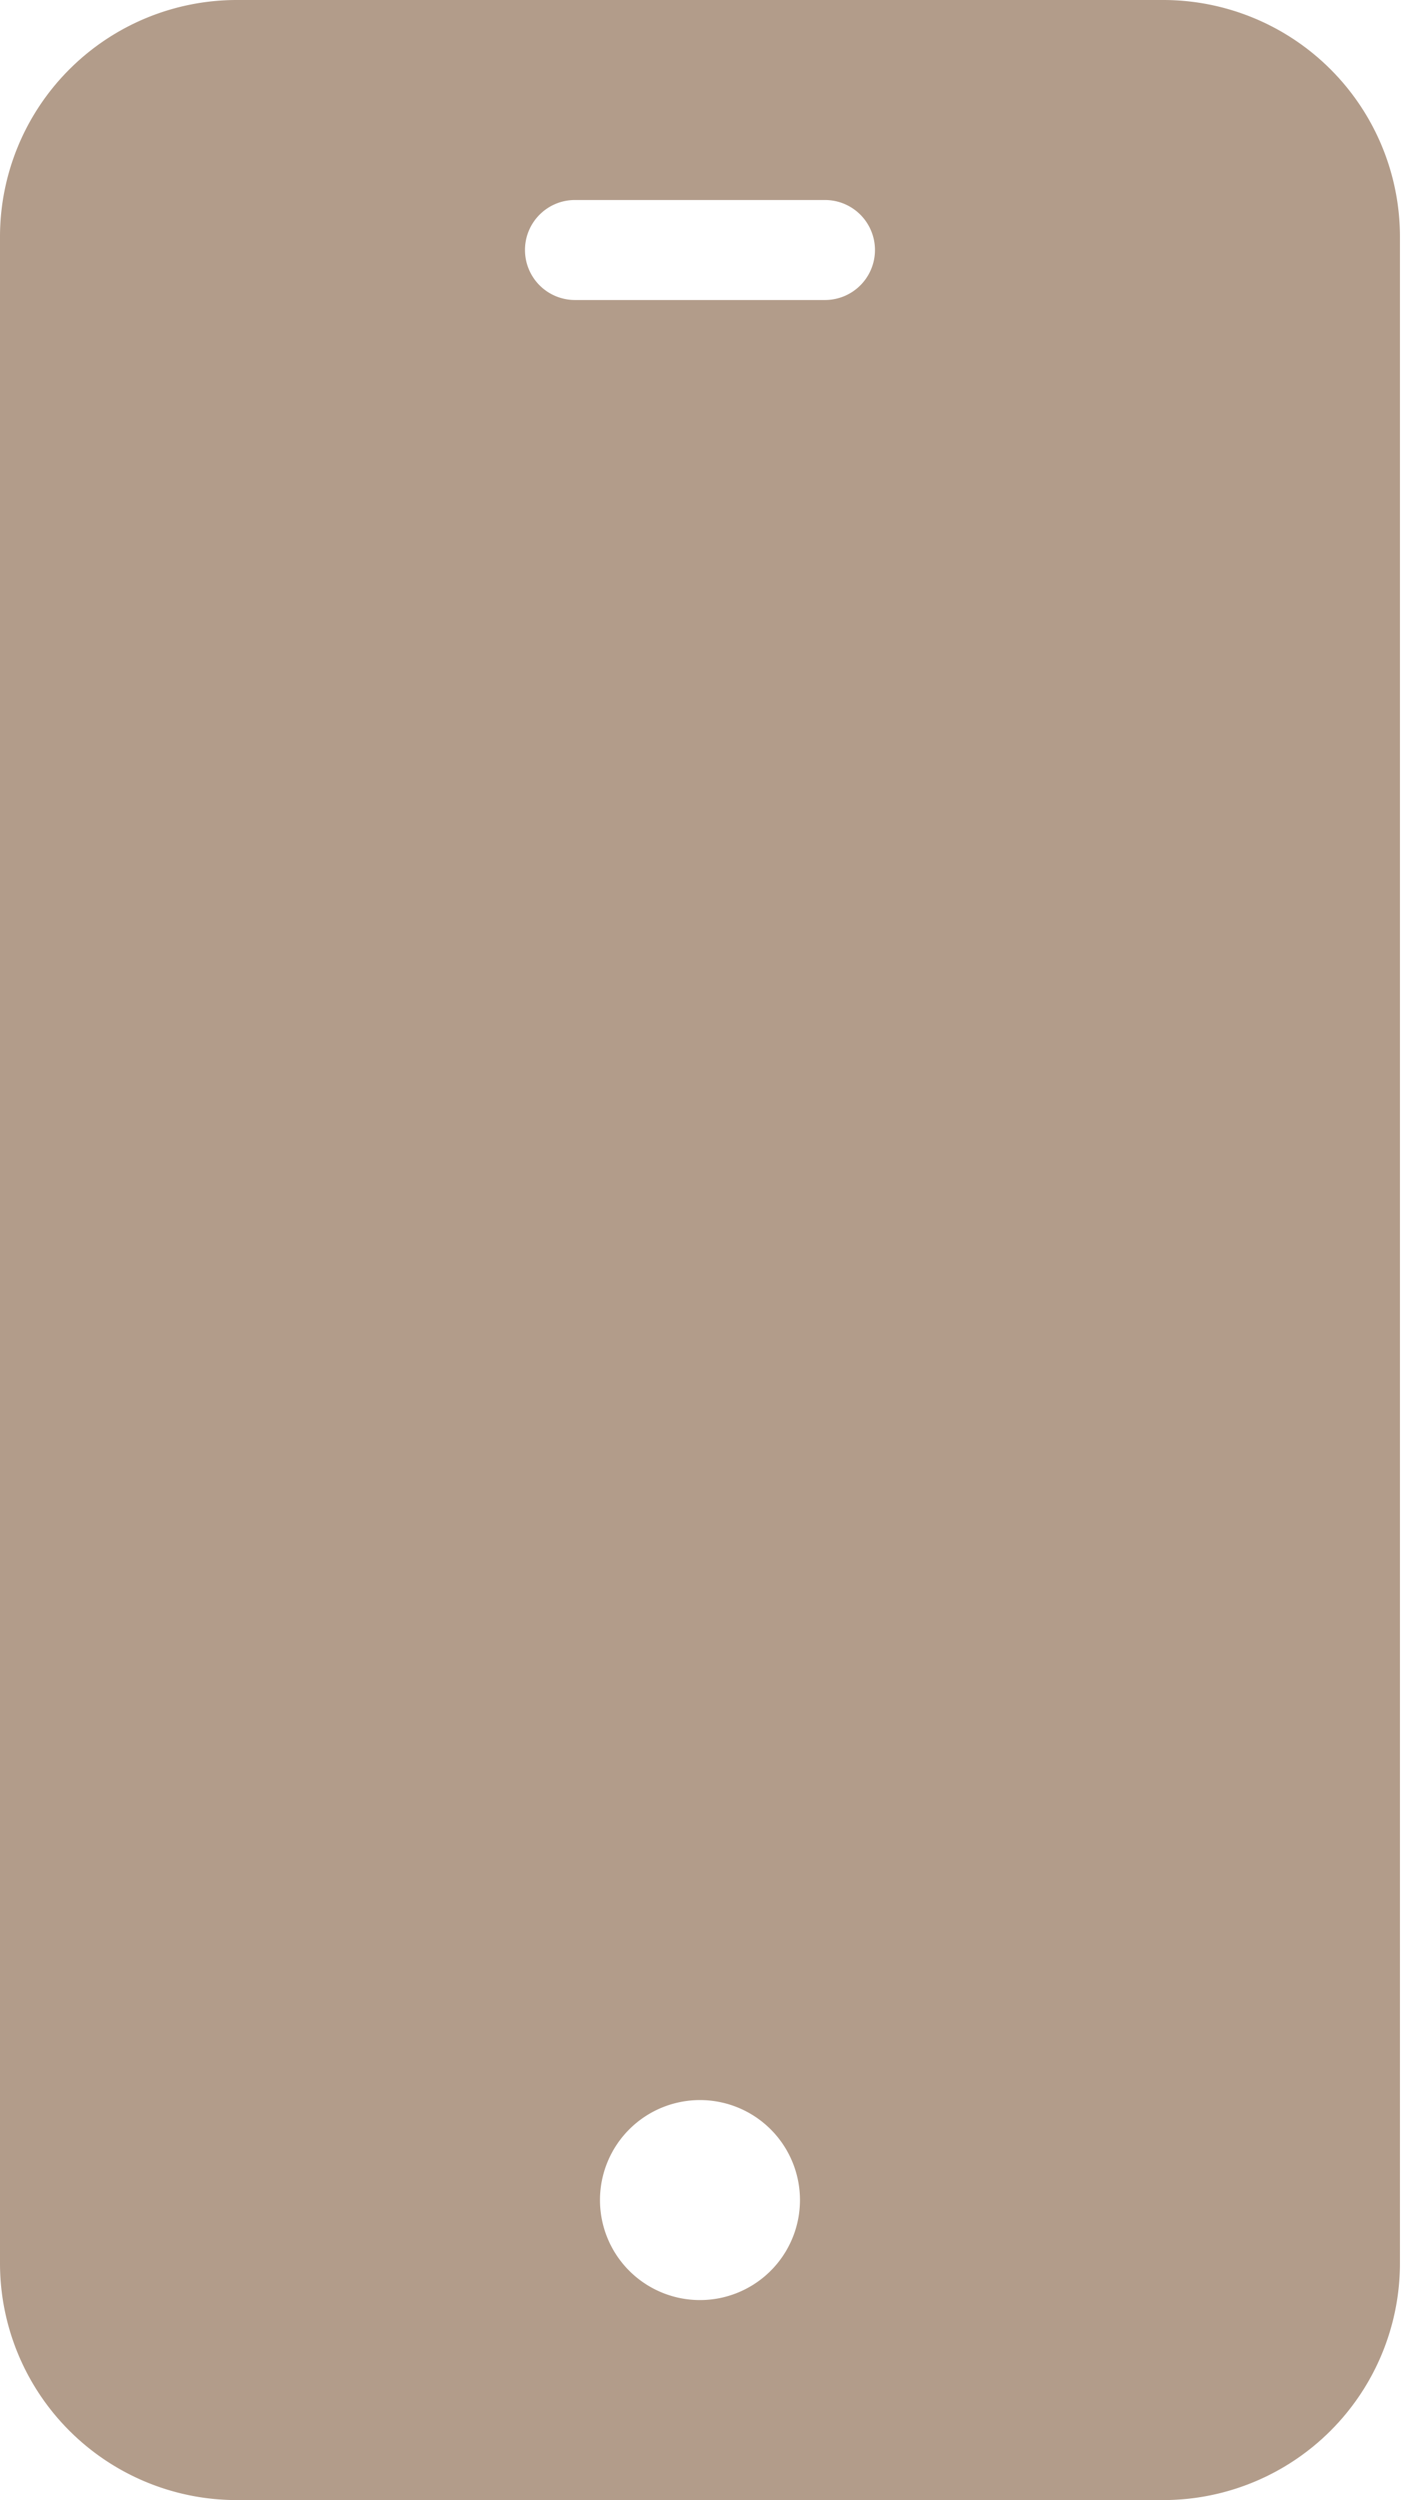
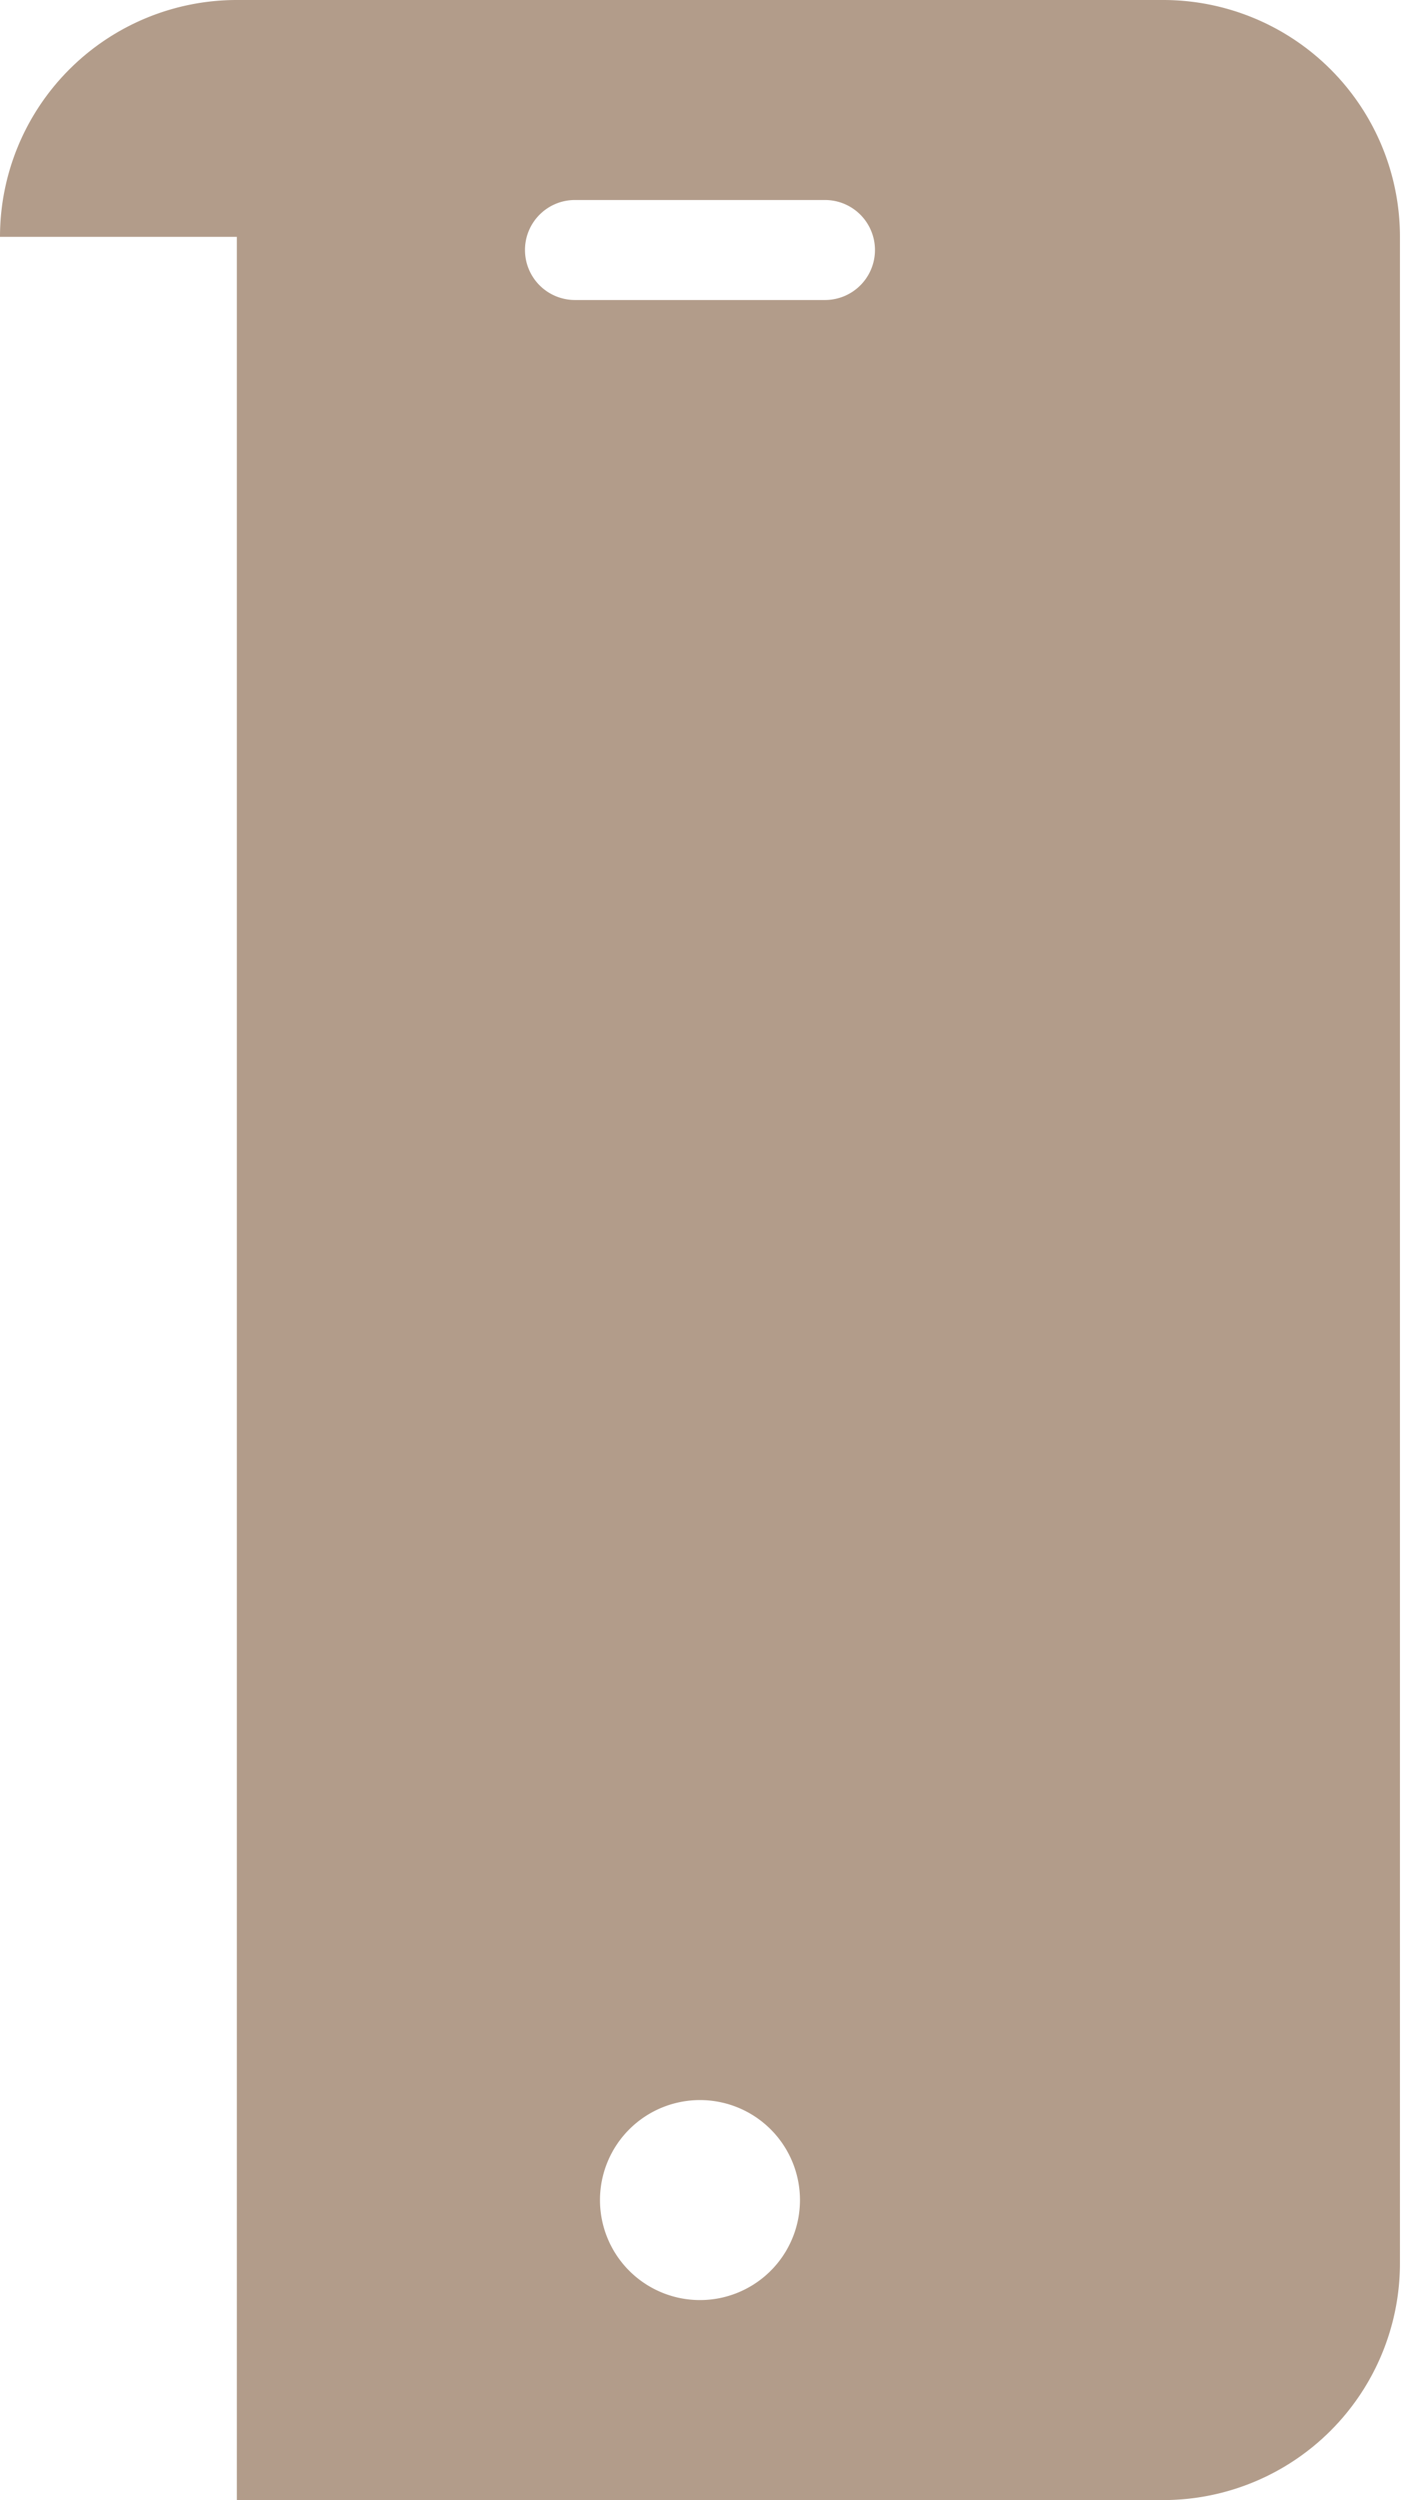
<svg xmlns="http://www.w3.org/2000/svg" width="54" height="95" fill="none">
-   <path fill-rule="evenodd" clip-rule="evenodd" d="M0 9a9 9 0 019-9h35.2a9 9 0 019 9v77a9 9 0 01-9 9H9a9 9 0 01-9-9V9zm19.95.5c0-1.05.85-1.9 1.9-1.9h9.5a1.9 1.9 0 010 3.8h-9.5a1.9 1.9 0 01-1.9-1.9zm6.65 70.3a3.8 3.8 0 100 7.6 3.8 3.8 0 000-7.6z" fill="#B29C8A" />
+   <path fill-rule="evenodd" clip-rule="evenodd" d="M0 9a9 9 0 019-9h35.2a9 9 0 019 9v77a9 9 0 01-9 9H9V9zm19.95.5c0-1.05.85-1.9 1.9-1.9h9.5a1.9 1.9 0 010 3.8h-9.5a1.9 1.9 0 01-1.9-1.9zm6.65 70.3a3.8 3.8 0 100 7.6 3.8 3.8 0 000-7.6z" fill="#B29C8A" />
</svg>